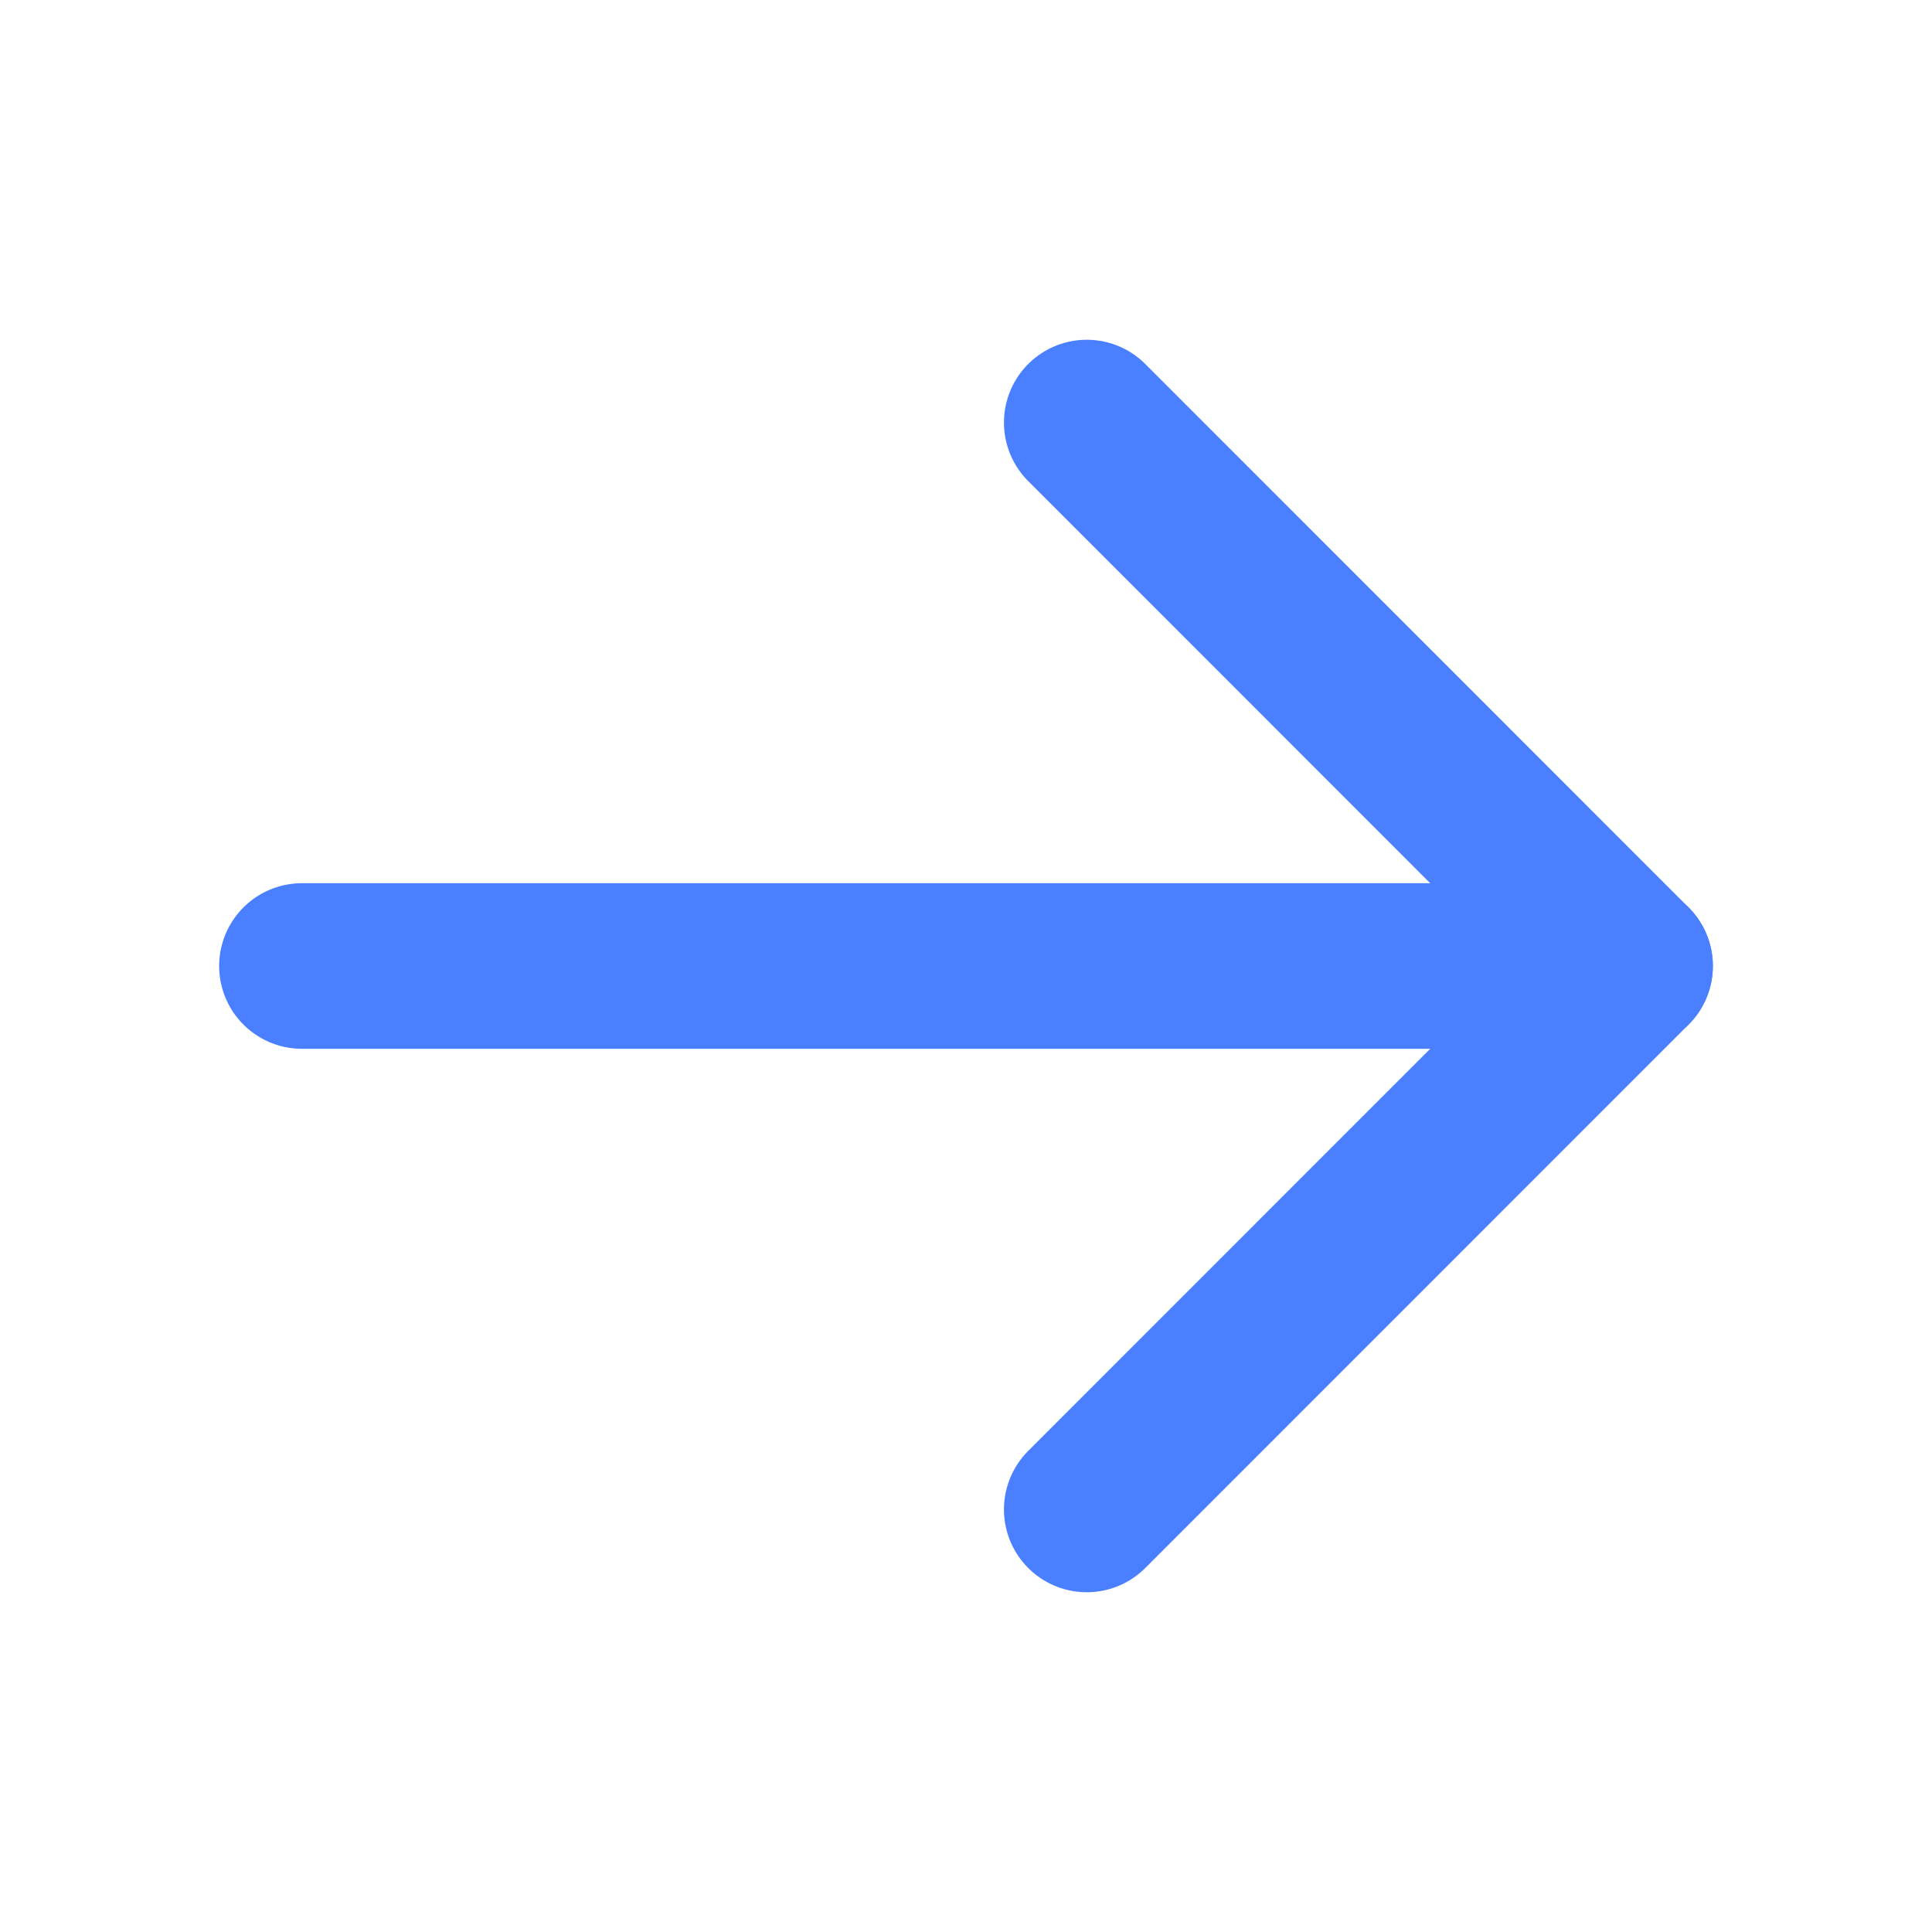
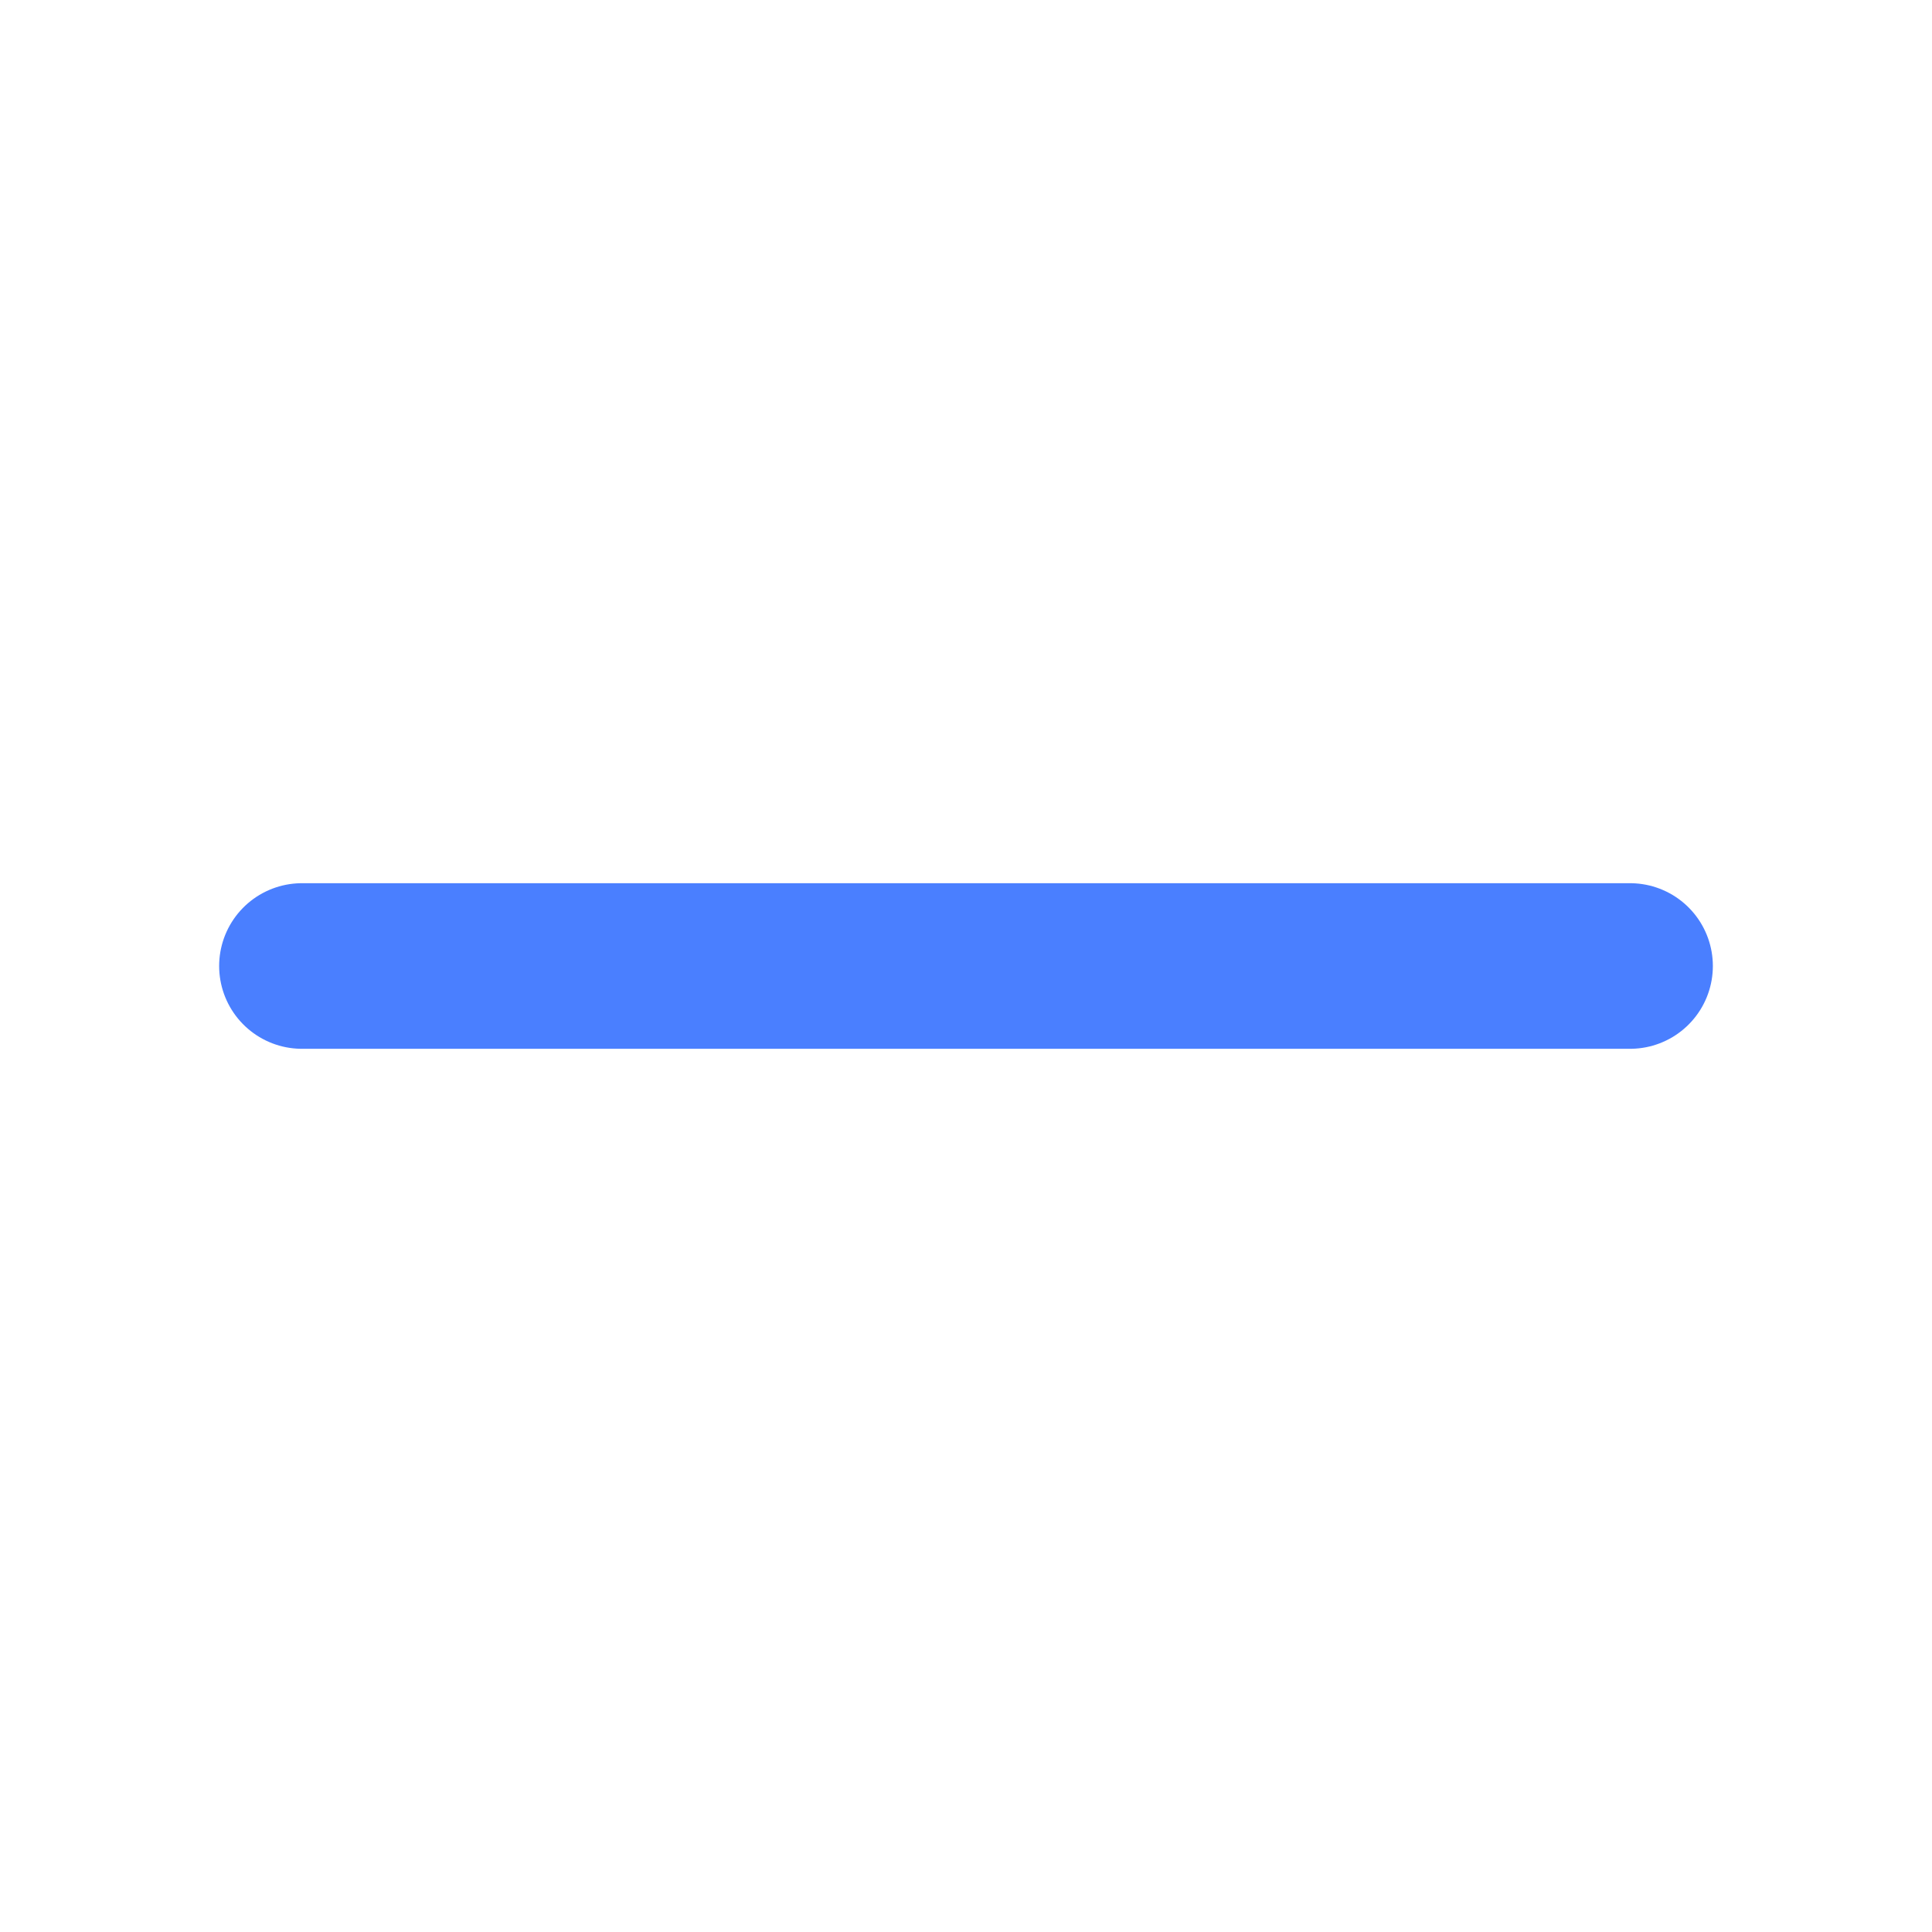
<svg xmlns="http://www.w3.org/2000/svg" width="14" height="14" viewBox="0 0 14 14" fill="none">
  <path d="M2.188 7H11.812" stroke="#4A7FFF" stroke-width="1.2" stroke-linecap="round" stroke-linejoin="round" />
-   <path d="M7.875 3.062L11.812 7L7.875 10.938" stroke="#4A7FFF" stroke-width="1.2" stroke-linecap="round" stroke-linejoin="round" />
</svg>